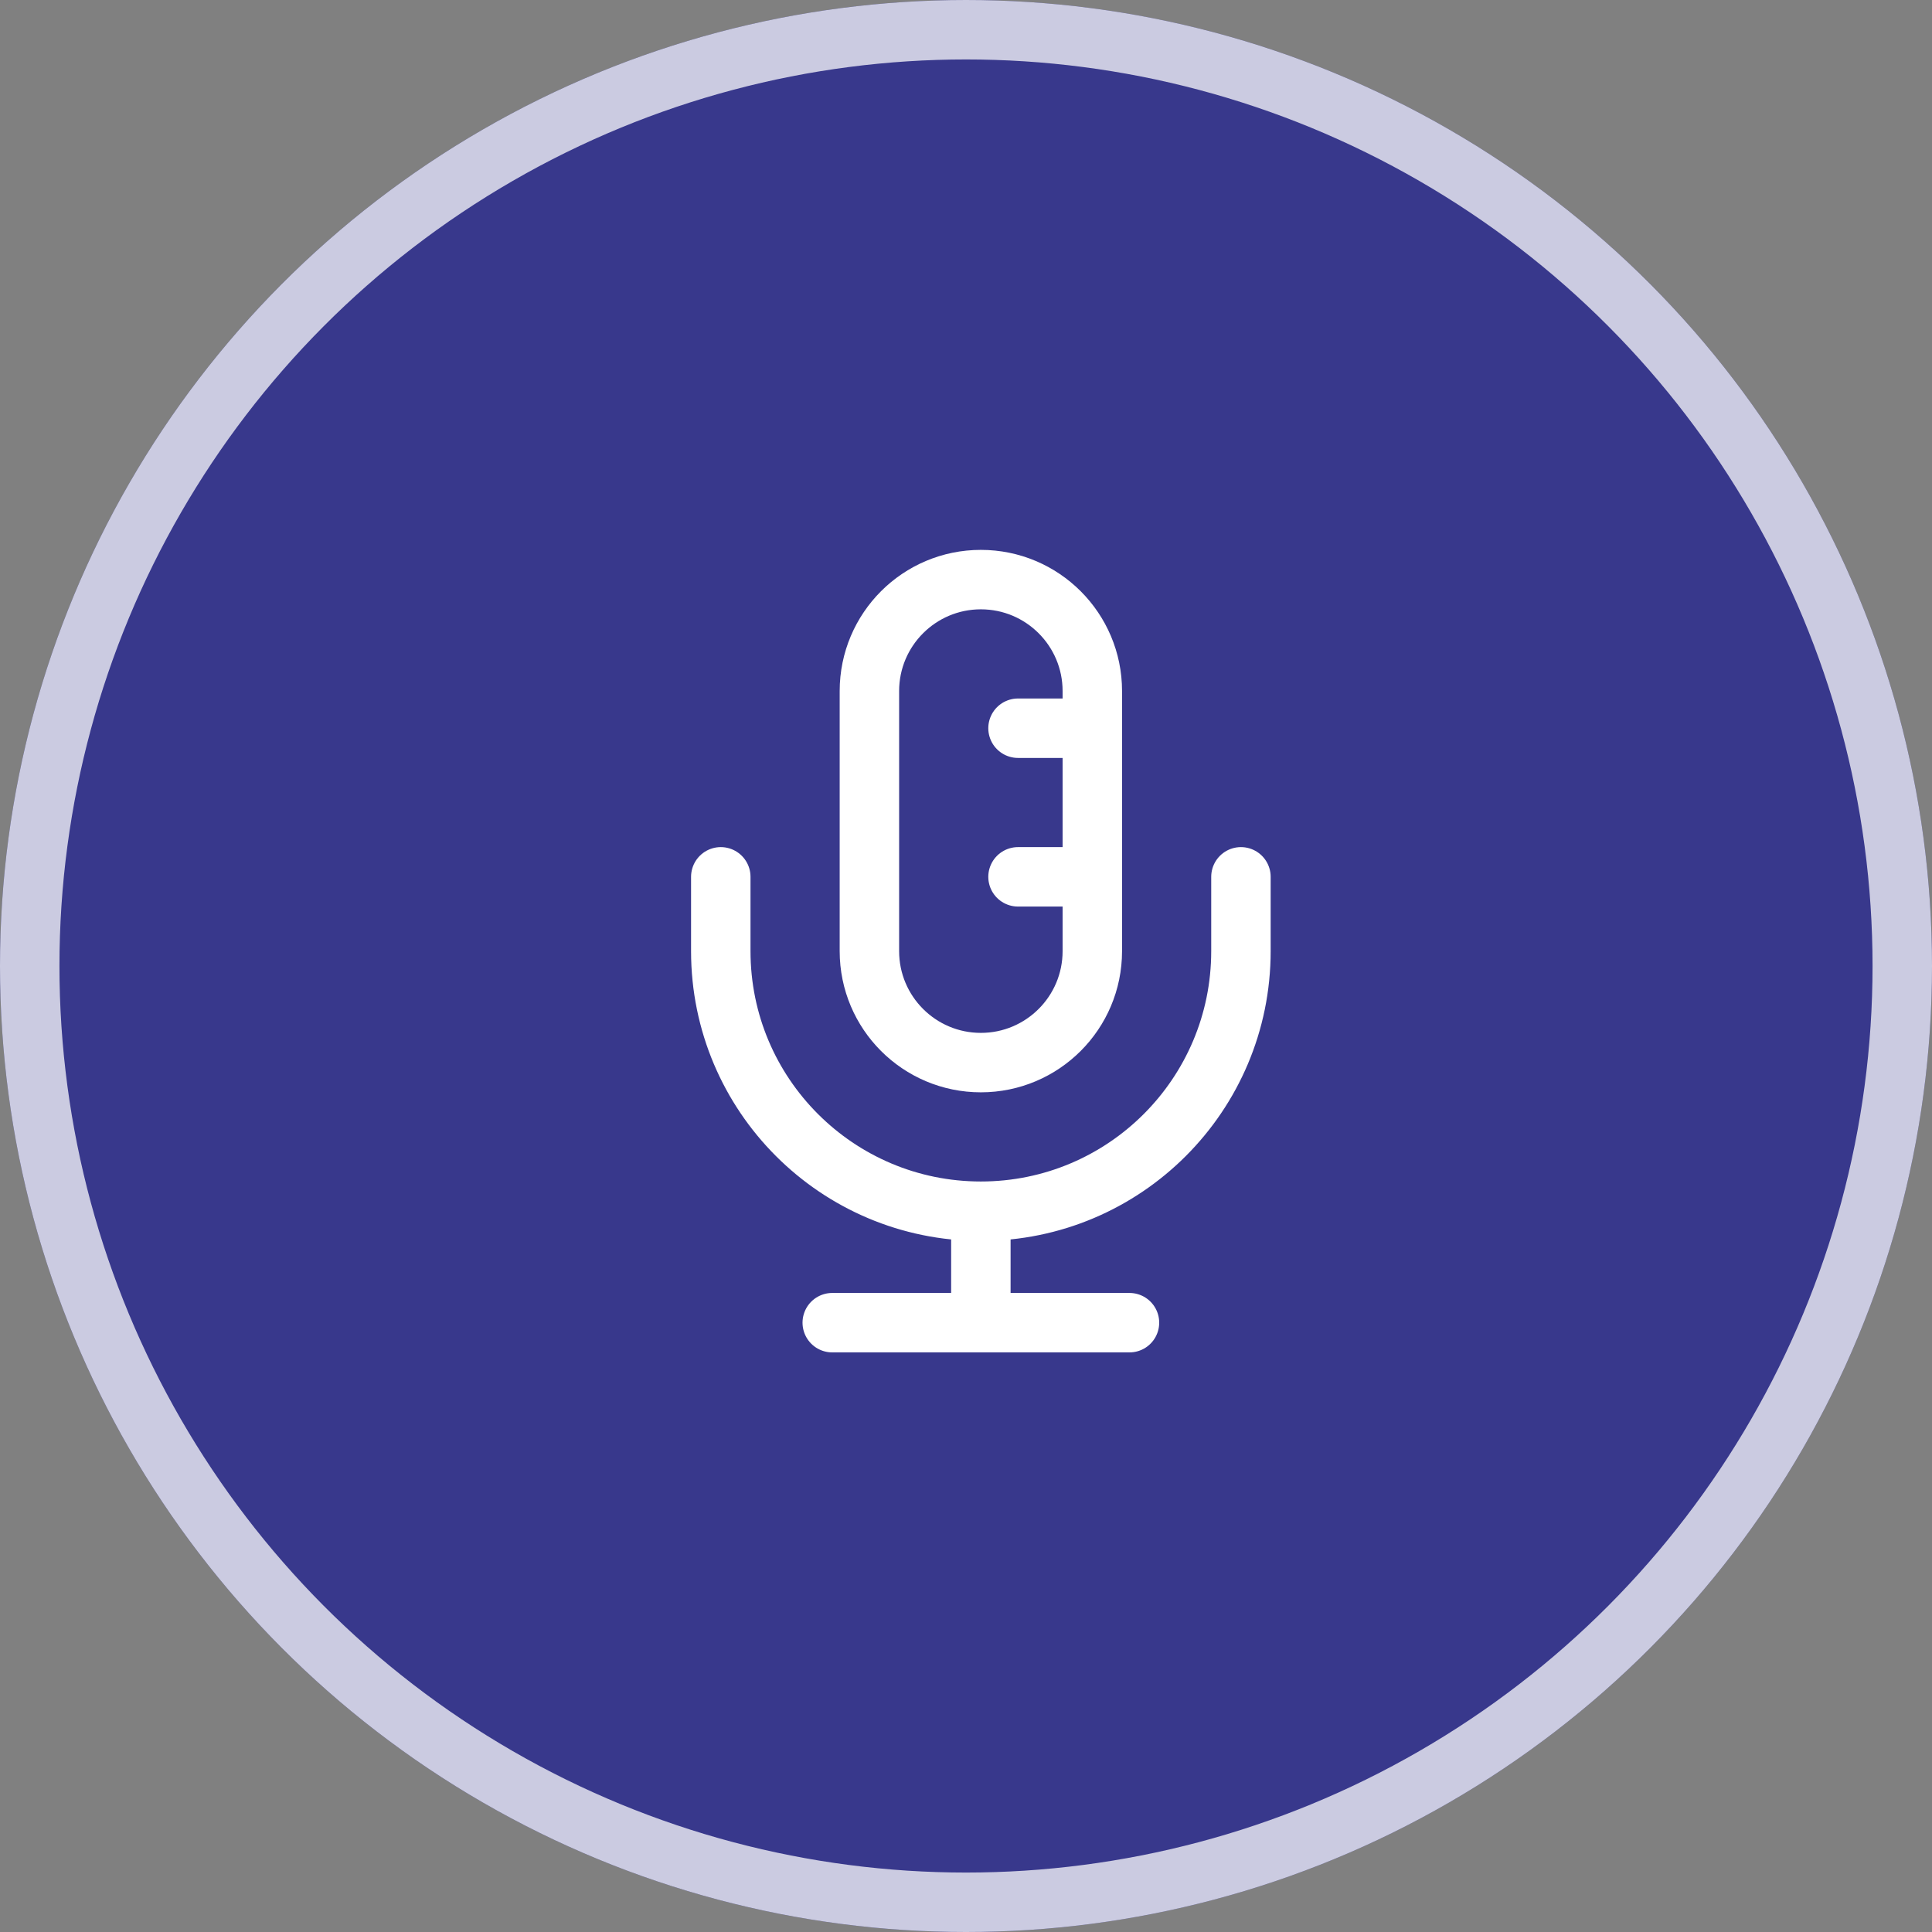
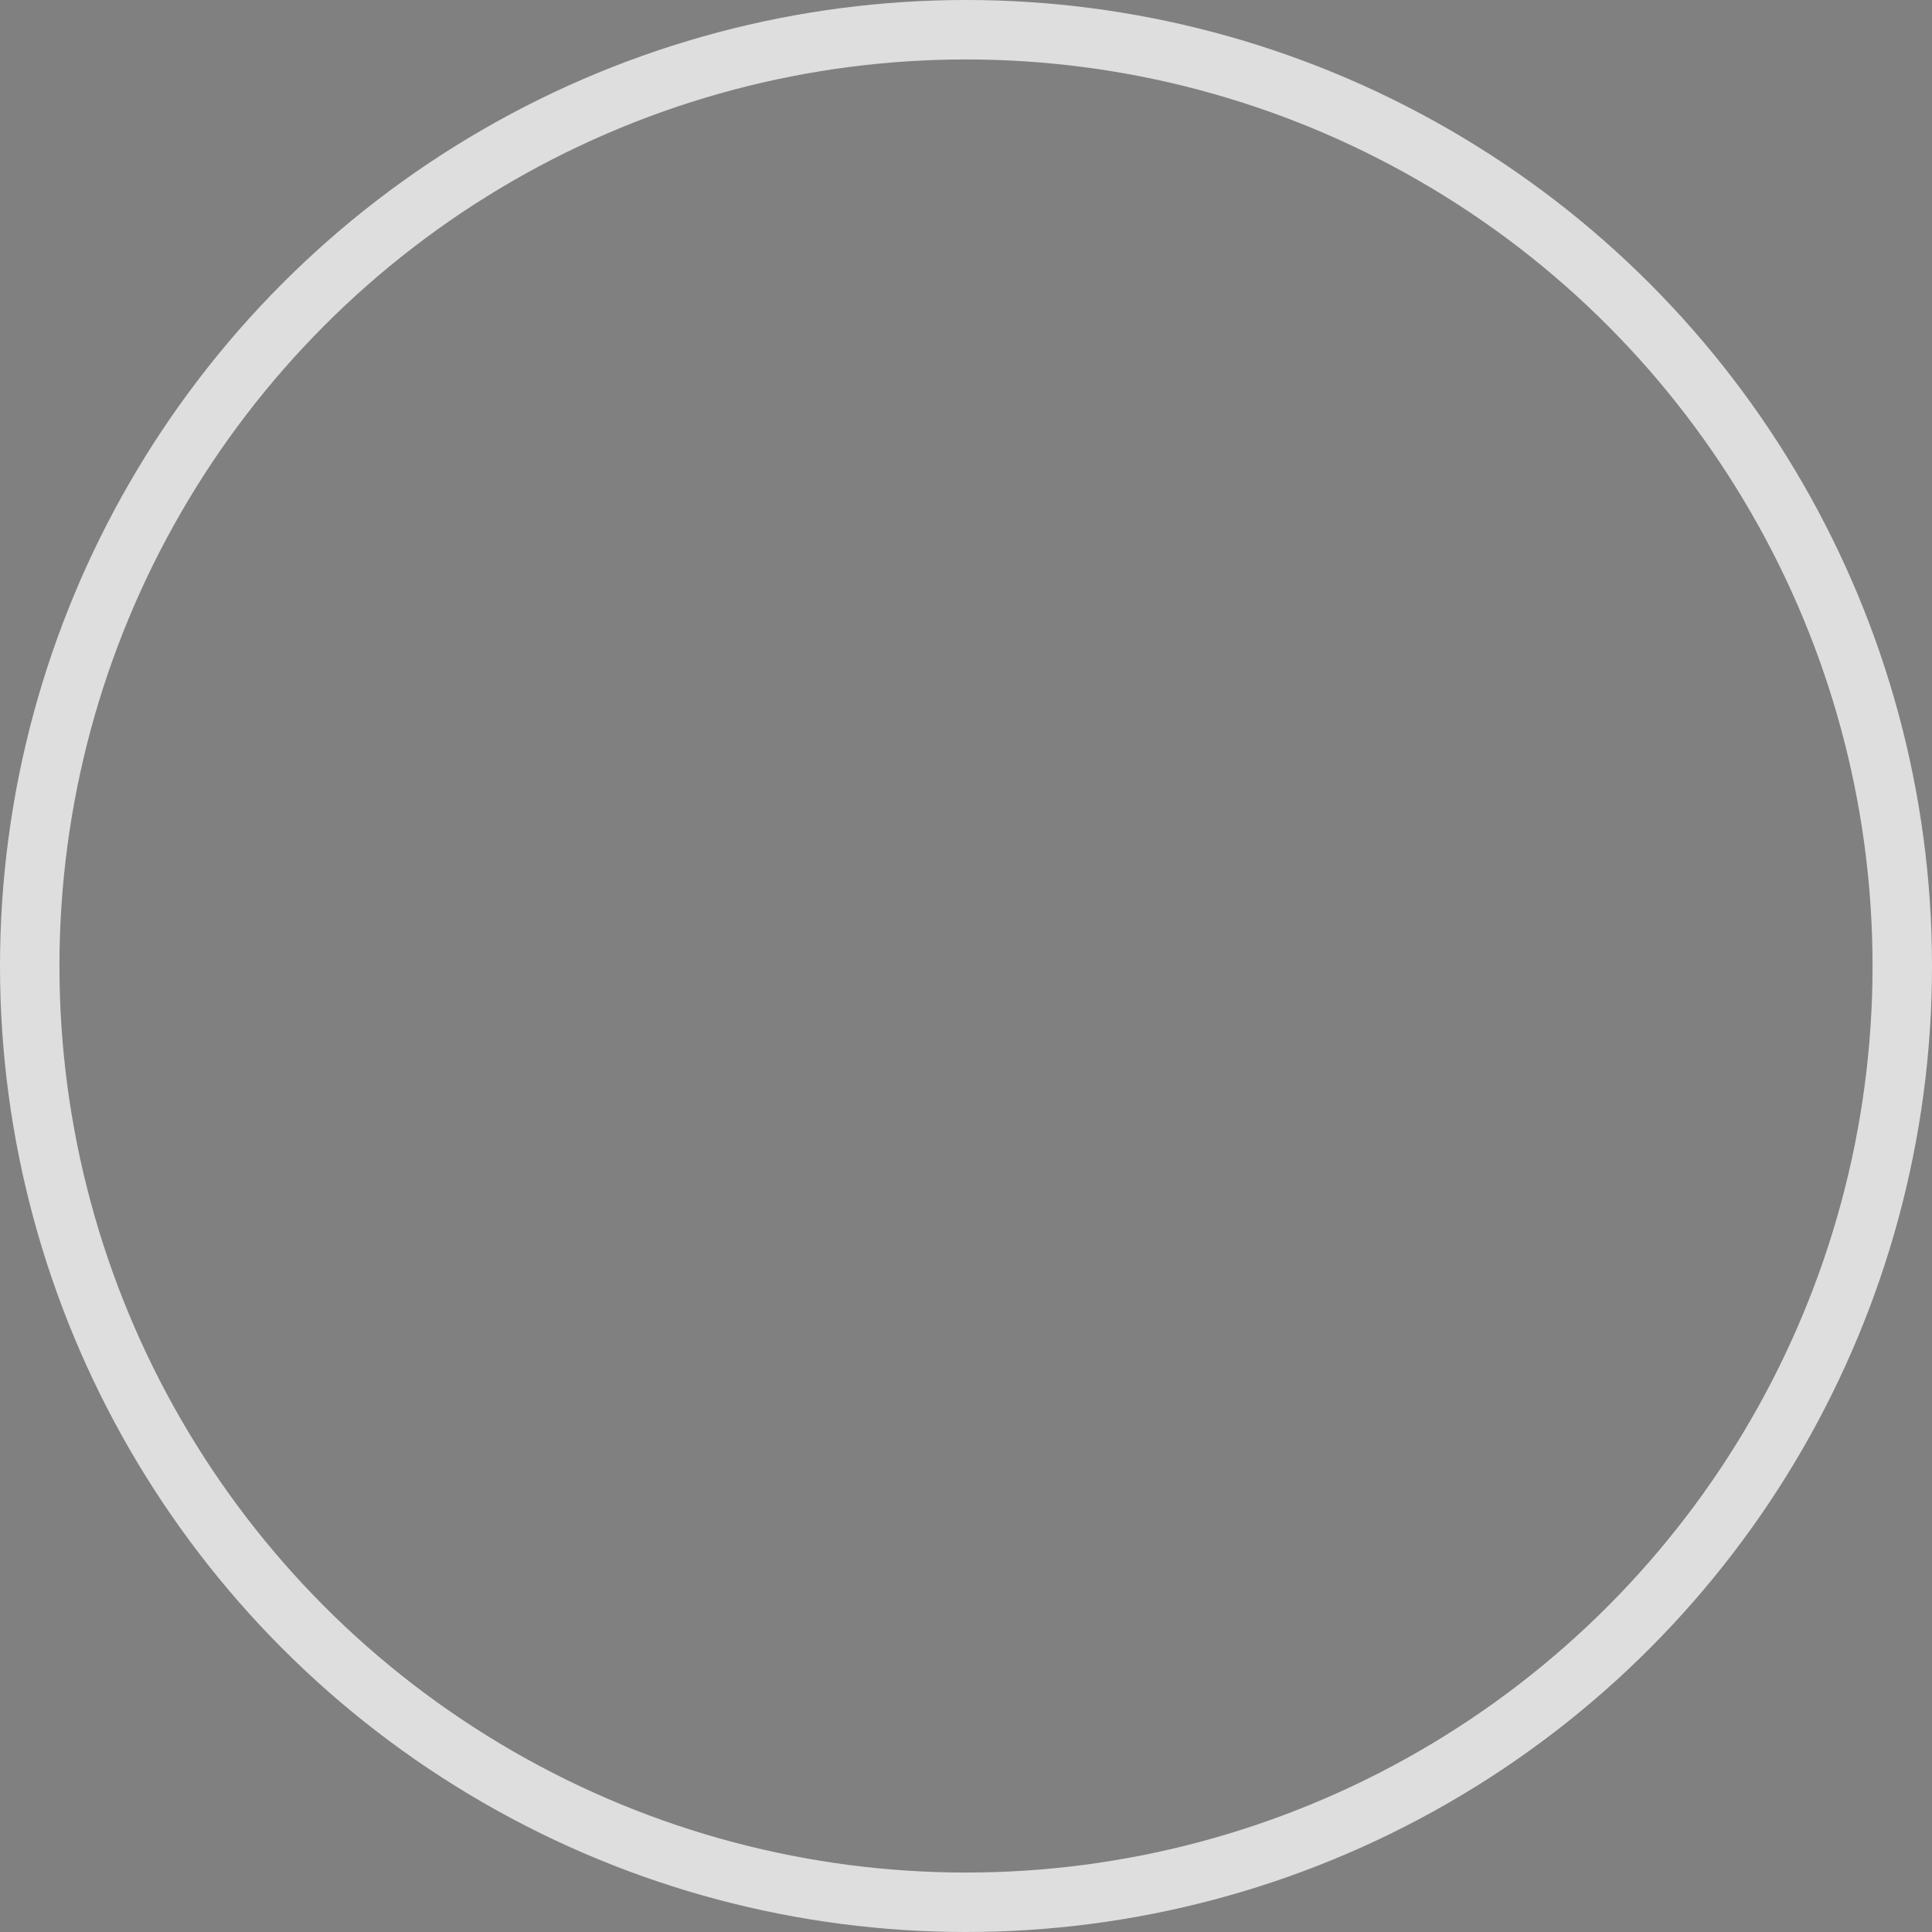
<svg xmlns="http://www.w3.org/2000/svg" width="65" height="65" viewBox="0 0 65 65" fill="none">
  <rect x="0" y="0" width="65" height="65" fill="#808080" stroke="none" />
-   <circle cx="32.5" cy="32.5" r="32.5" fill="#38388C" />
  <circle cx="32.5" cy="32.5" r="31.5" stroke="white" stroke-opacity="0.74" stroke-width="2" />
-   <path d="M41.75 29.5V32C41.75 36.833 37.833 40.75 33 40.75M24.25 29.5V32C24.25 36.833 28.168 40.75 33 40.75M33 40.75V44.5M28 44.5H38M36.75 24.5H34.25M36.75 29.5H34.25M33 35.75C30.929 35.75 29.25 34.071 29.25 32V23.25C29.25 21.179 30.929 19.5 33 19.5C35.071 19.5 36.75 21.179 36.75 23.25V32C36.75 34.071 35.071 35.75 33 35.75Z" stroke="white" stroke-width="2" stroke-linecap="round" stroke-linejoin="round" />
</svg>